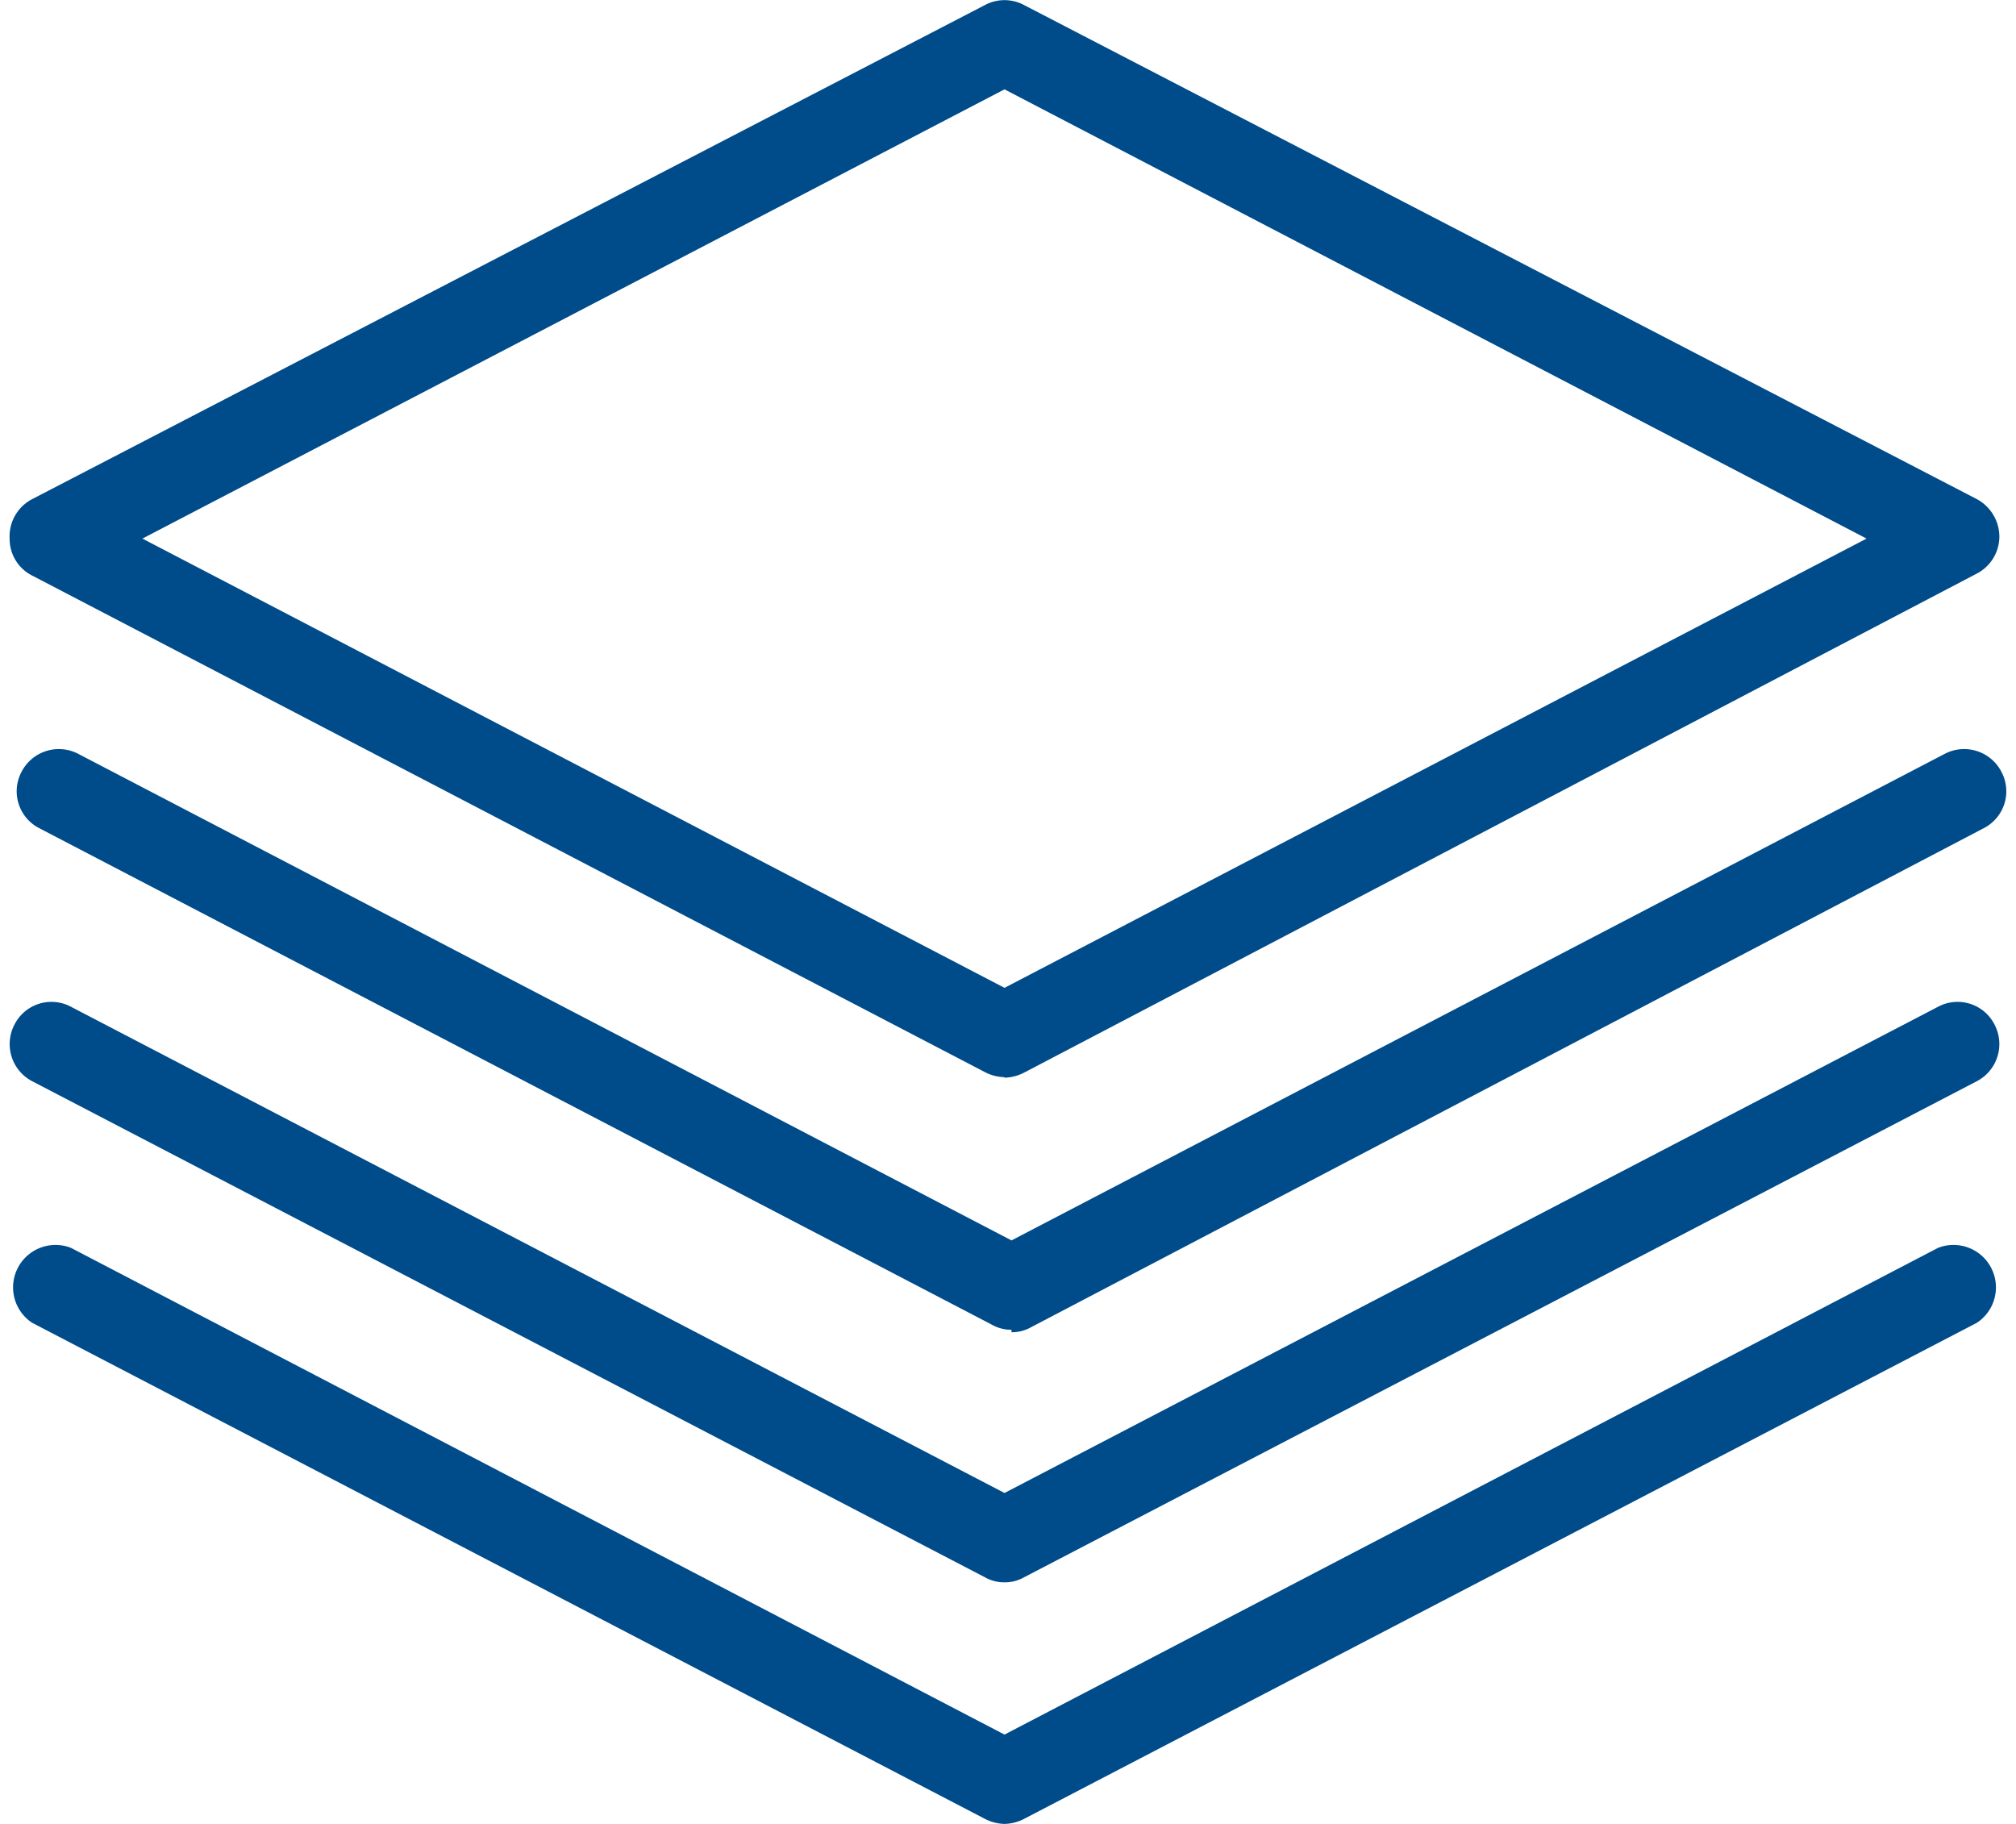
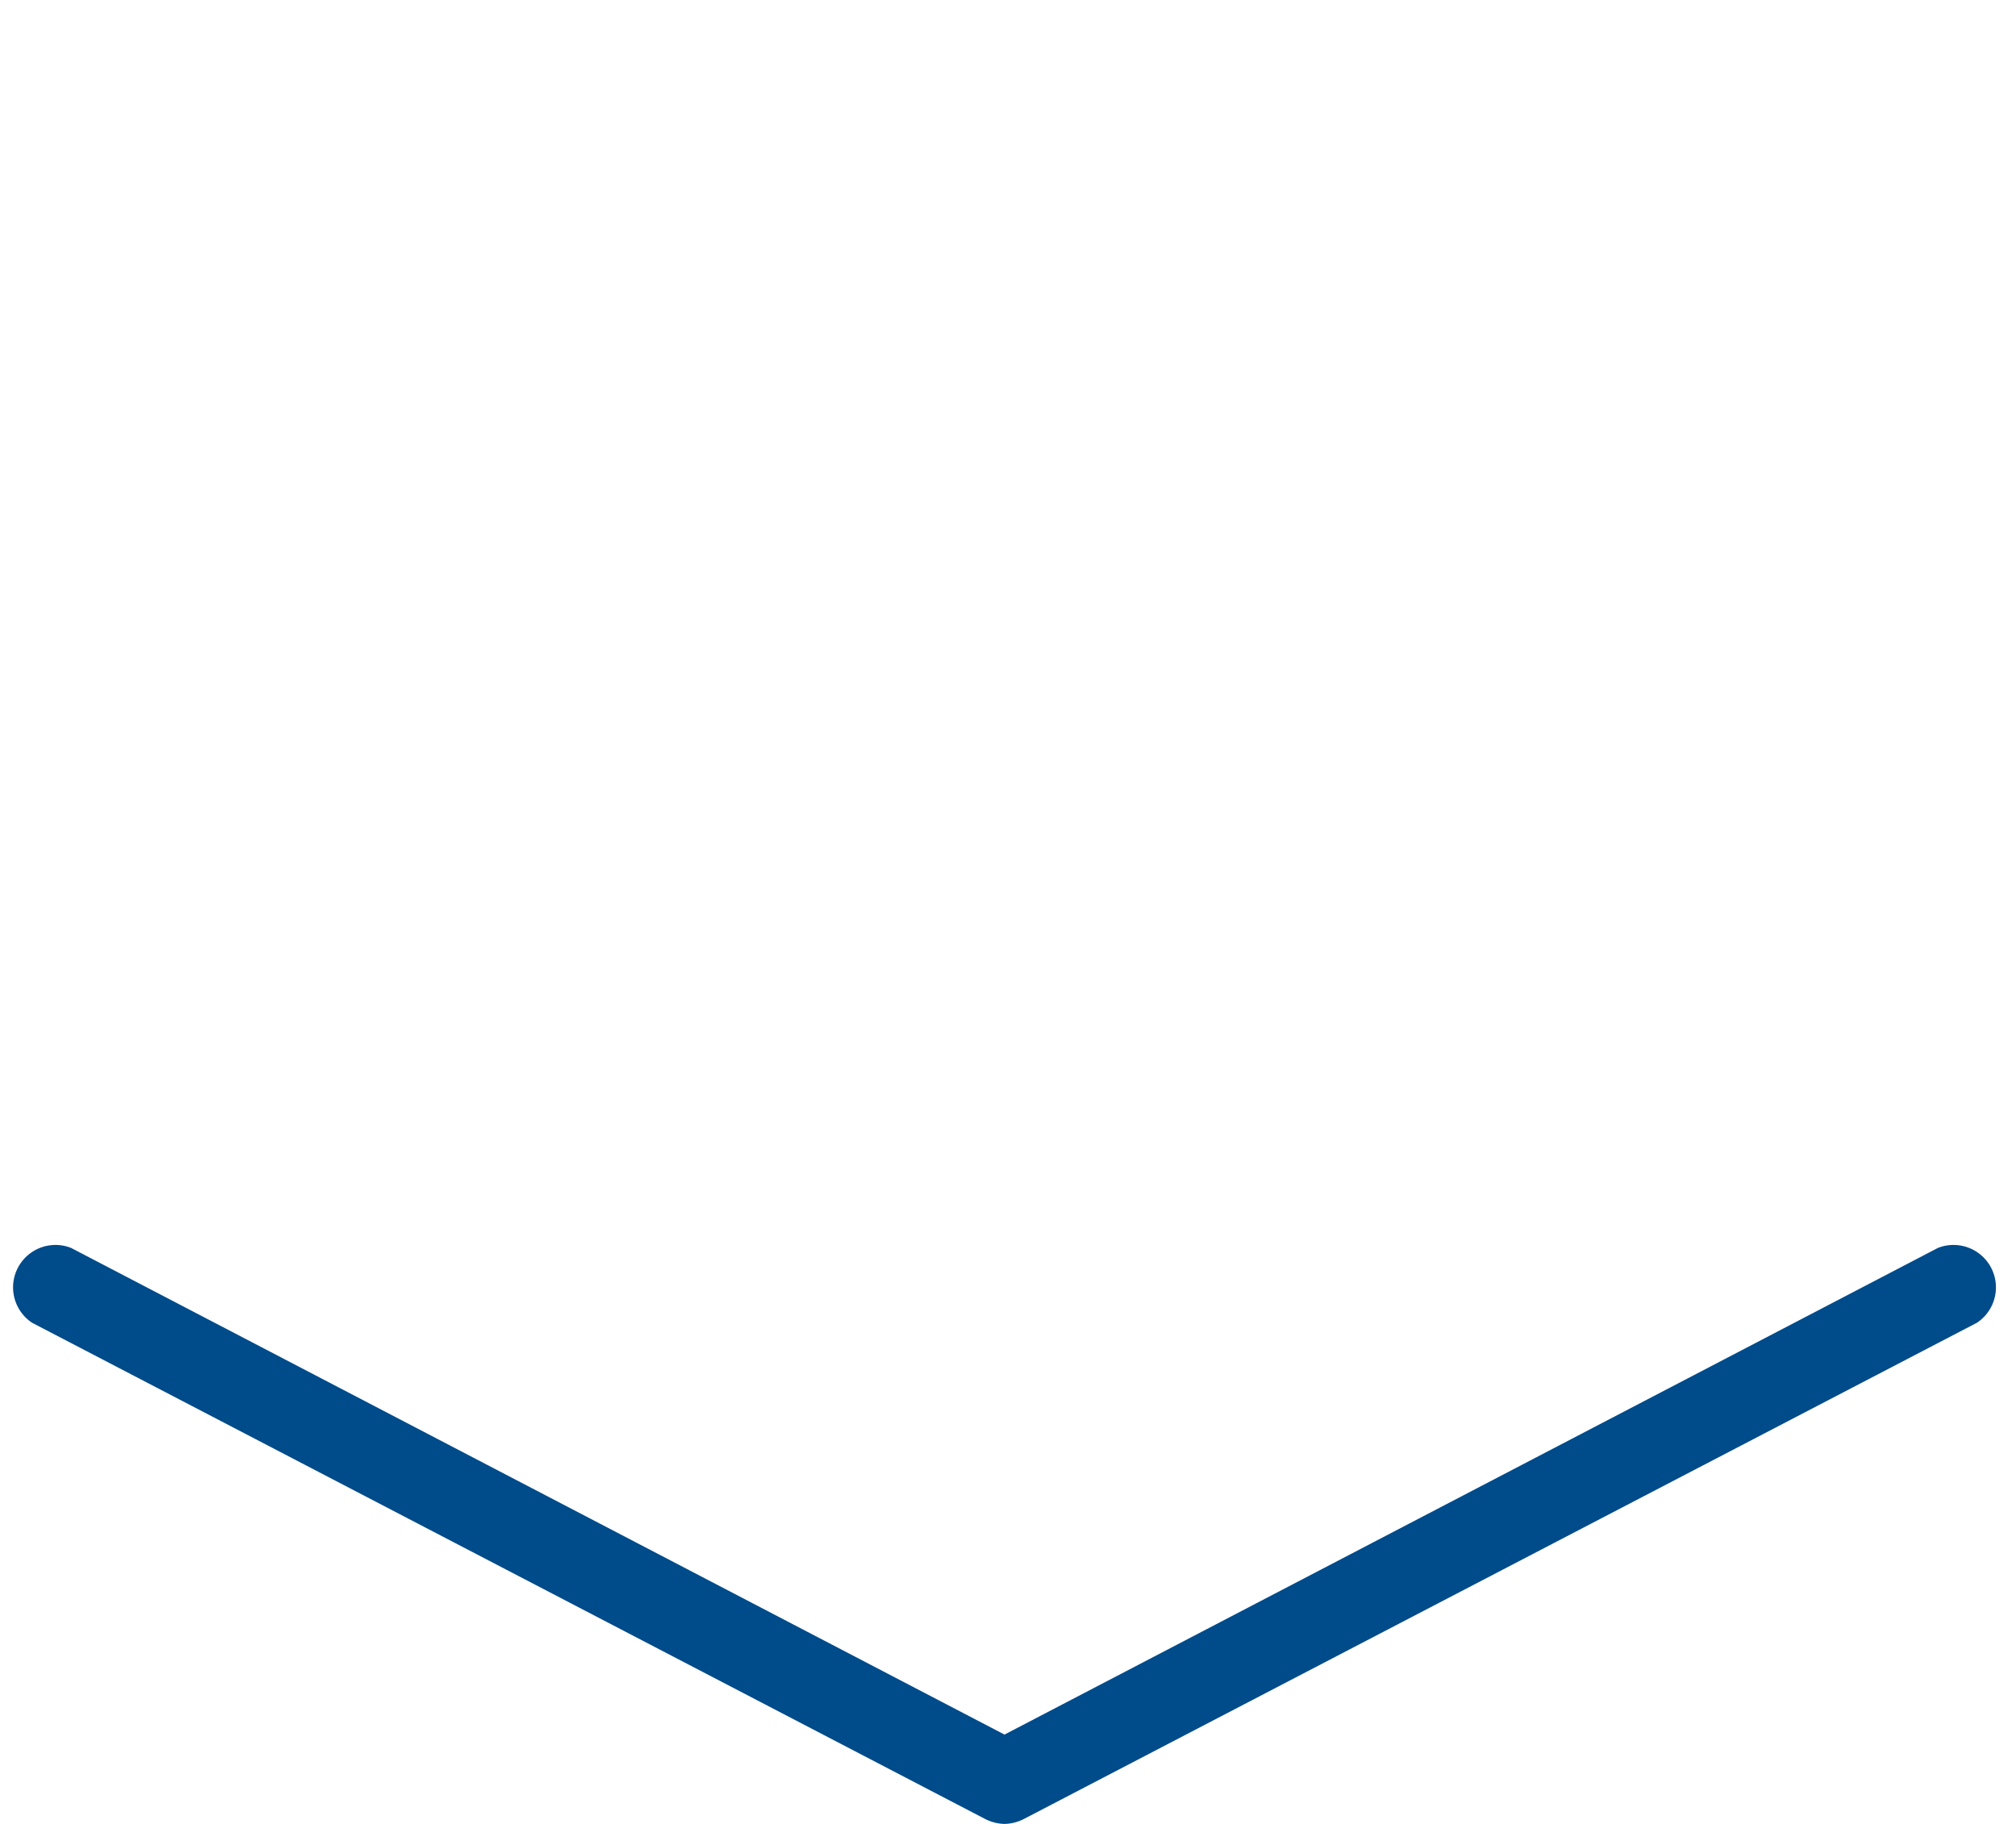
<svg xmlns="http://www.w3.org/2000/svg" viewBox="0 0 40 36.54" width="42" height="38">
  <defs>
    <clipPath id="clip-path">
      <rect width="40" height="36.54" fill="none" />
    </clipPath>
  </defs>
  <title>icon-layers</title>
  <g id="Ebene_2" data-name="Ebene 2">
    <g id="Ebene_2-2" data-name="Ebene 2">
      <g clip-path="url(#clip-path)">
-         <path d="M2.66,10.79l17.27,9,17.27-9-17.27-9ZM19.93,21.58a.9.9,0,0,1-.39-.1L.45,11.53A.82.82,0,0,1,0,10.79.84.84,0,0,1,.45,10L19.54.1a.83.83,0,0,1,.78,0L39.41,10a.86.86,0,0,1,.45.75.84.84,0,0,1-.45.74l-19.09,10a.9.9,0,0,1-.39.1" fill="#004b8a" />
-         <path d="M20.07,26.64a.78.78,0,0,1-.39-.1L.59,16.59a.83.83,0,0,1-.35-1.13.84.84,0,0,1,1.13-.36l18.7,9.75,18.7-9.75a.84.84,0,0,1,1.13.36.83.83,0,0,1-.35,1.13l-19.09,10a.78.78,0,0,1-.39.1" fill="#004b8a" />
-         <path d="M19.93,31.7a.78.78,0,0,1-.39-.1L.45,21.66A.84.84,0,0,1,.1,20.52a.83.83,0,0,1,1.13-.35l18.7,9.74,18.7-9.74a.83.83,0,0,1,1.13.35.84.84,0,0,1-.35,1.14L20.32,31.6a.78.78,0,0,1-.39.1" fill="#004b8a" />
        <path d="M19.93,36.54a.9.9,0,0,1-.39-.1L.45,26.5A.85.85,0,0,1,1.23,25l18.7,9.75L38.63,25a.85.85,0,0,1,.78,1.5L20.32,36.44a.9.9,0,0,1-.39.1" fill="#004b8a" />
      </g>
    </g>
  </g>
</svg>